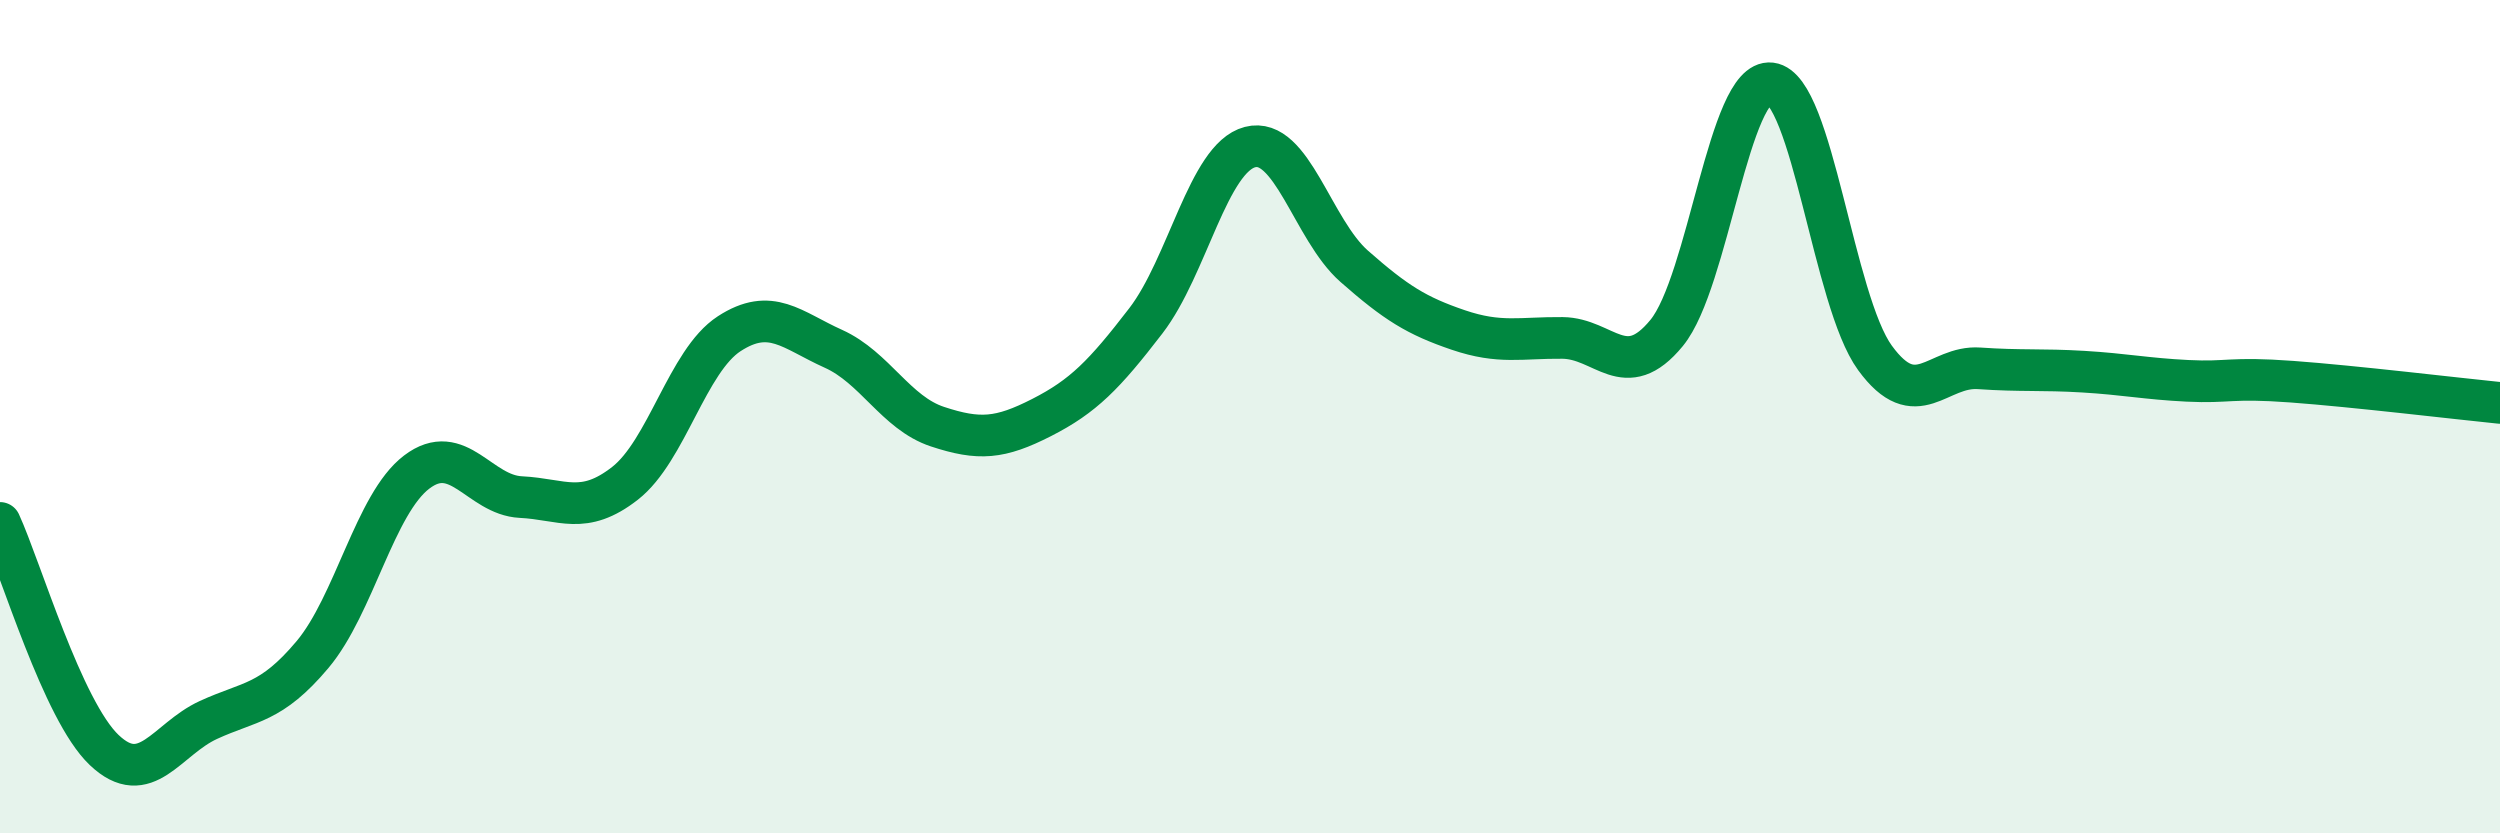
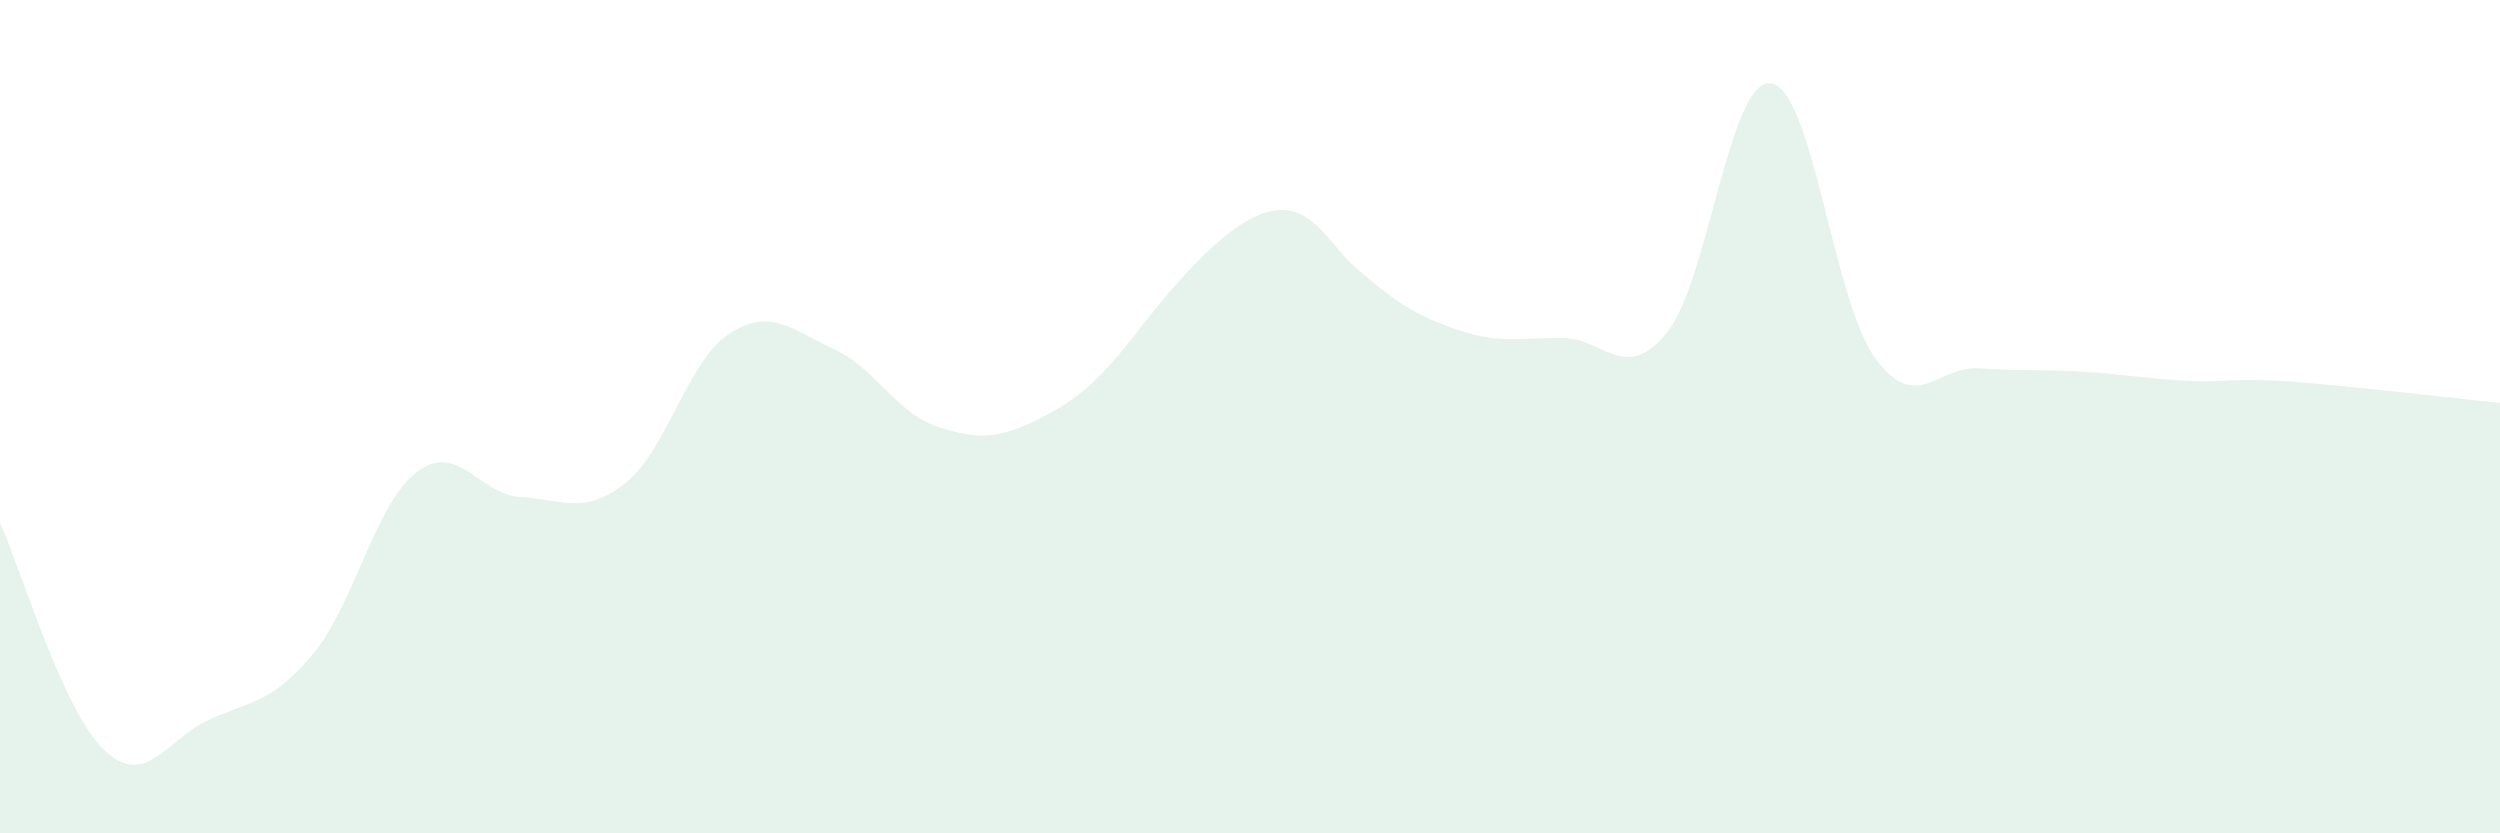
<svg xmlns="http://www.w3.org/2000/svg" width="60" height="20" viewBox="0 0 60 20">
-   <path d="M 0,12.55 C 0.5,13.64 1.5,17.05 2.5,18 C 3.5,18.95 4,17.74 5,17.28 C 6,16.82 6.5,16.9 7.5,15.71 C 8.5,14.52 9,12.09 10,11.33 C 11,10.57 11.5,11.88 12.5,11.93 C 13.5,11.98 14,12.38 15,11.6 C 16,10.82 16.5,8.66 17.5,8.01 C 18.5,7.36 19,7.92 20,8.37 C 21,8.82 21.5,9.91 22.5,10.24 C 23.5,10.57 24,10.53 25,10.02 C 26,9.51 26.5,9 27.5,7.7 C 28.5,6.4 29,3.79 30,3.53 C 31,3.27 31.5,5.51 32.5,6.39 C 33.5,7.27 34,7.58 35,7.92 C 36,8.26 36.5,8.1 37.5,8.11 C 38.5,8.12 39,9.21 40,7.99 C 41,6.77 41.5,1.88 42.5,2 C 43.5,2.12 44,7.22 45,8.59 C 46,9.96 46.5,8.77 47.5,8.84 C 48.5,8.91 49,8.86 50,8.92 C 51,8.98 51.5,9.09 52.5,9.14 C 53.5,9.19 53.5,9.05 55,9.16 C 56.5,9.27 59,9.57 60,9.67L60 20L0 20Z" fill="#008740" opacity="0.1" stroke-linecap="round" stroke-linejoin="round" />
-   <path d="M 0,12.55 C 0.5,13.64 1.5,17.05 2.5,18 C 3.5,18.95 4,17.74 5,17.28 C 6,16.82 6.5,16.9 7.5,15.71 C 8.5,14.52 9,12.09 10,11.33 C 11,10.57 11.5,11.88 12.5,11.93 C 13.5,11.98 14,12.38 15,11.6 C 16,10.82 16.5,8.66 17.5,8.01 C 18.5,7.36 19,7.92 20,8.37 C 21,8.82 21.5,9.91 22.5,10.24 C 23.5,10.57 24,10.53 25,10.02 C 26,9.51 26.5,9 27.5,7.7 C 28.5,6.4 29,3.79 30,3.53 C 31,3.27 31.5,5.51 32.5,6.39 C 33.5,7.27 34,7.58 35,7.92 C 36,8.26 36.5,8.1 37.5,8.11 C 38.5,8.12 39,9.21 40,7.99 C 41,6.77 41.5,1.88 42.5,2 C 43.5,2.12 44,7.22 45,8.59 C 46,9.96 46.5,8.77 47.5,8.84 C 48.5,8.91 49,8.86 50,8.92 C 51,8.98 51.5,9.09 52.5,9.14 C 53.5,9.19 53.5,9.05 55,9.16 C 56.5,9.27 59,9.57 60,9.67" stroke="#008740" stroke-width="1" fill="none" stroke-linecap="round" stroke-linejoin="round" />
+   <path d="M 0,12.55 C 0.5,13.64 1.5,17.05 2.5,18 C 3.5,18.95 4,17.74 5,17.28 C 6,16.82 6.5,16.9 7.5,15.71 C 8.5,14.52 9,12.09 10,11.33 C 11,10.57 11.5,11.88 12.5,11.93 C 13.5,11.98 14,12.38 15,11.6 C 16,10.82 16.5,8.66 17.5,8.01 C 18.5,7.36 19,7.92 20,8.37 C 21,8.82 21.5,9.91 22.5,10.24 C 23.5,10.57 24,10.53 25,10.02 C 26,9.51 26.5,9 27.5,7.7 C 31,3.27 31.5,5.51 32.5,6.39 C 33.5,7.27 34,7.58 35,7.92 C 36,8.26 36.5,8.1 37.5,8.11 C 38.5,8.12 39,9.21 40,7.99 C 41,6.77 41.5,1.88 42.5,2 C 43.5,2.12 44,7.22 45,8.59 C 46,9.96 46.5,8.77 47.5,8.84 C 48.5,8.91 49,8.86 50,8.92 C 51,8.98 51.5,9.09 52.5,9.14 C 53.5,9.19 53.5,9.05 55,9.16 C 56.5,9.27 59,9.57 60,9.67L60 20L0 20Z" fill="#008740" opacity="0.1" stroke-linecap="round" stroke-linejoin="round" />
</svg>